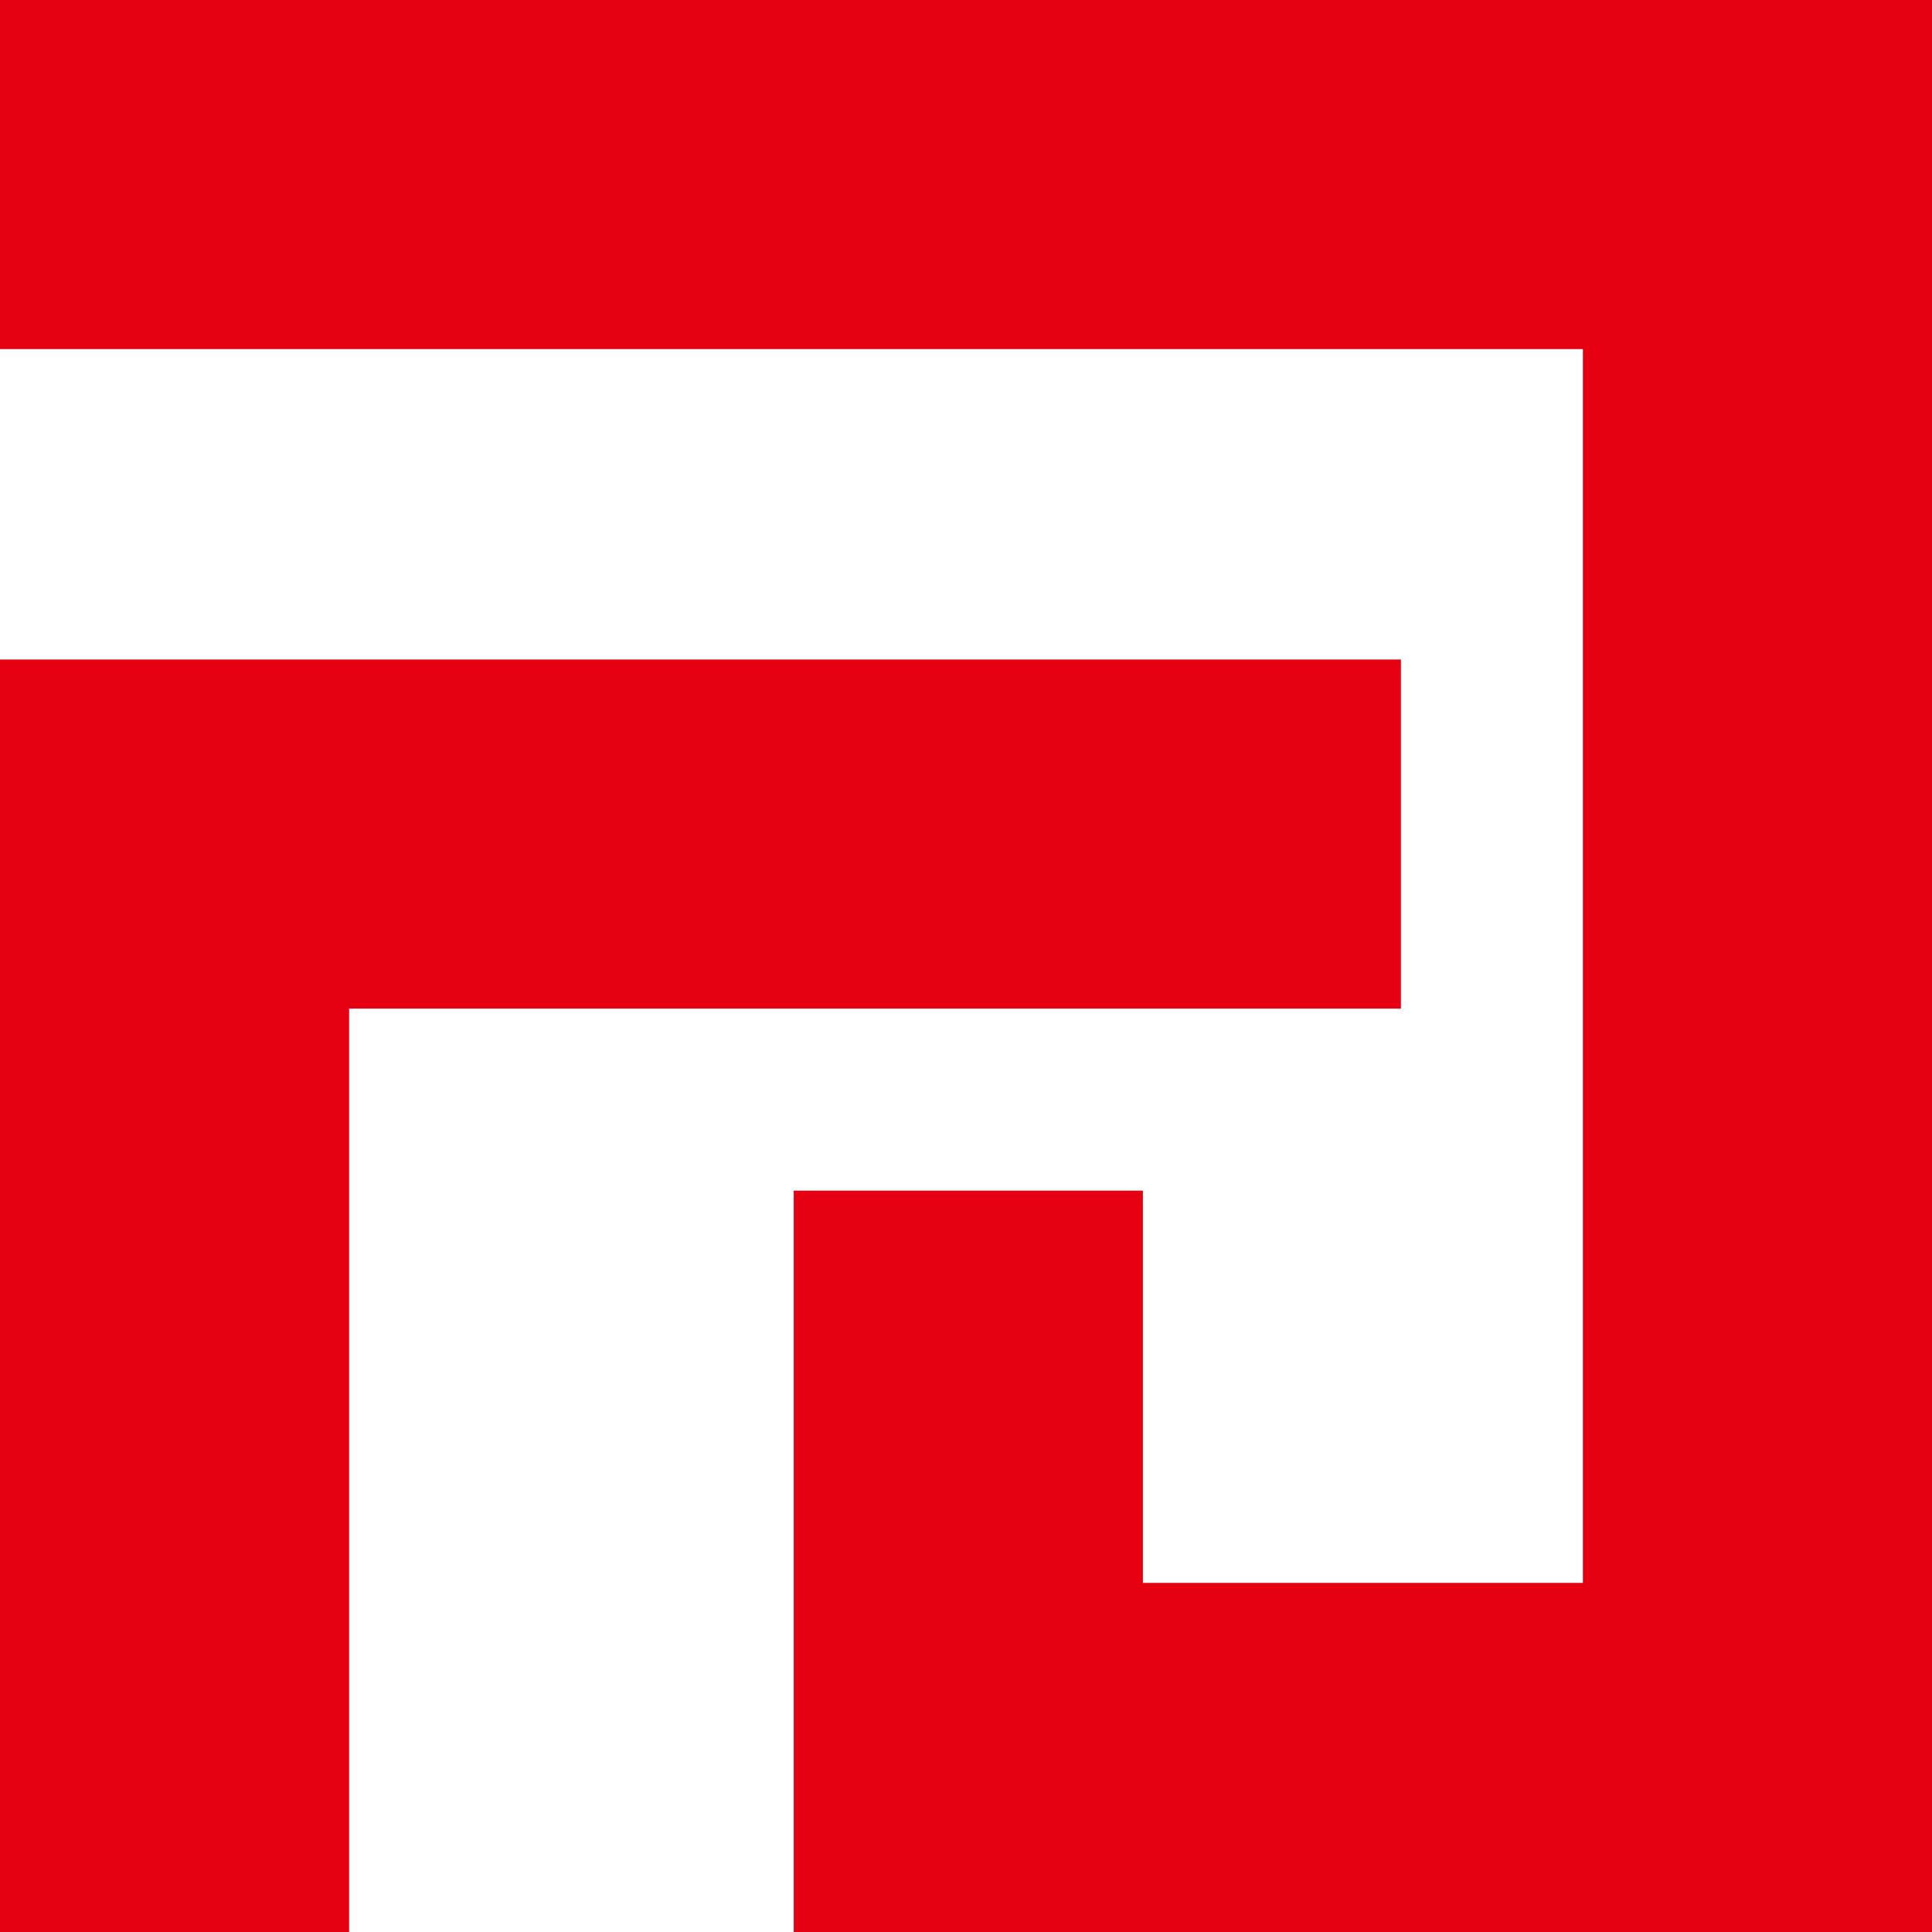
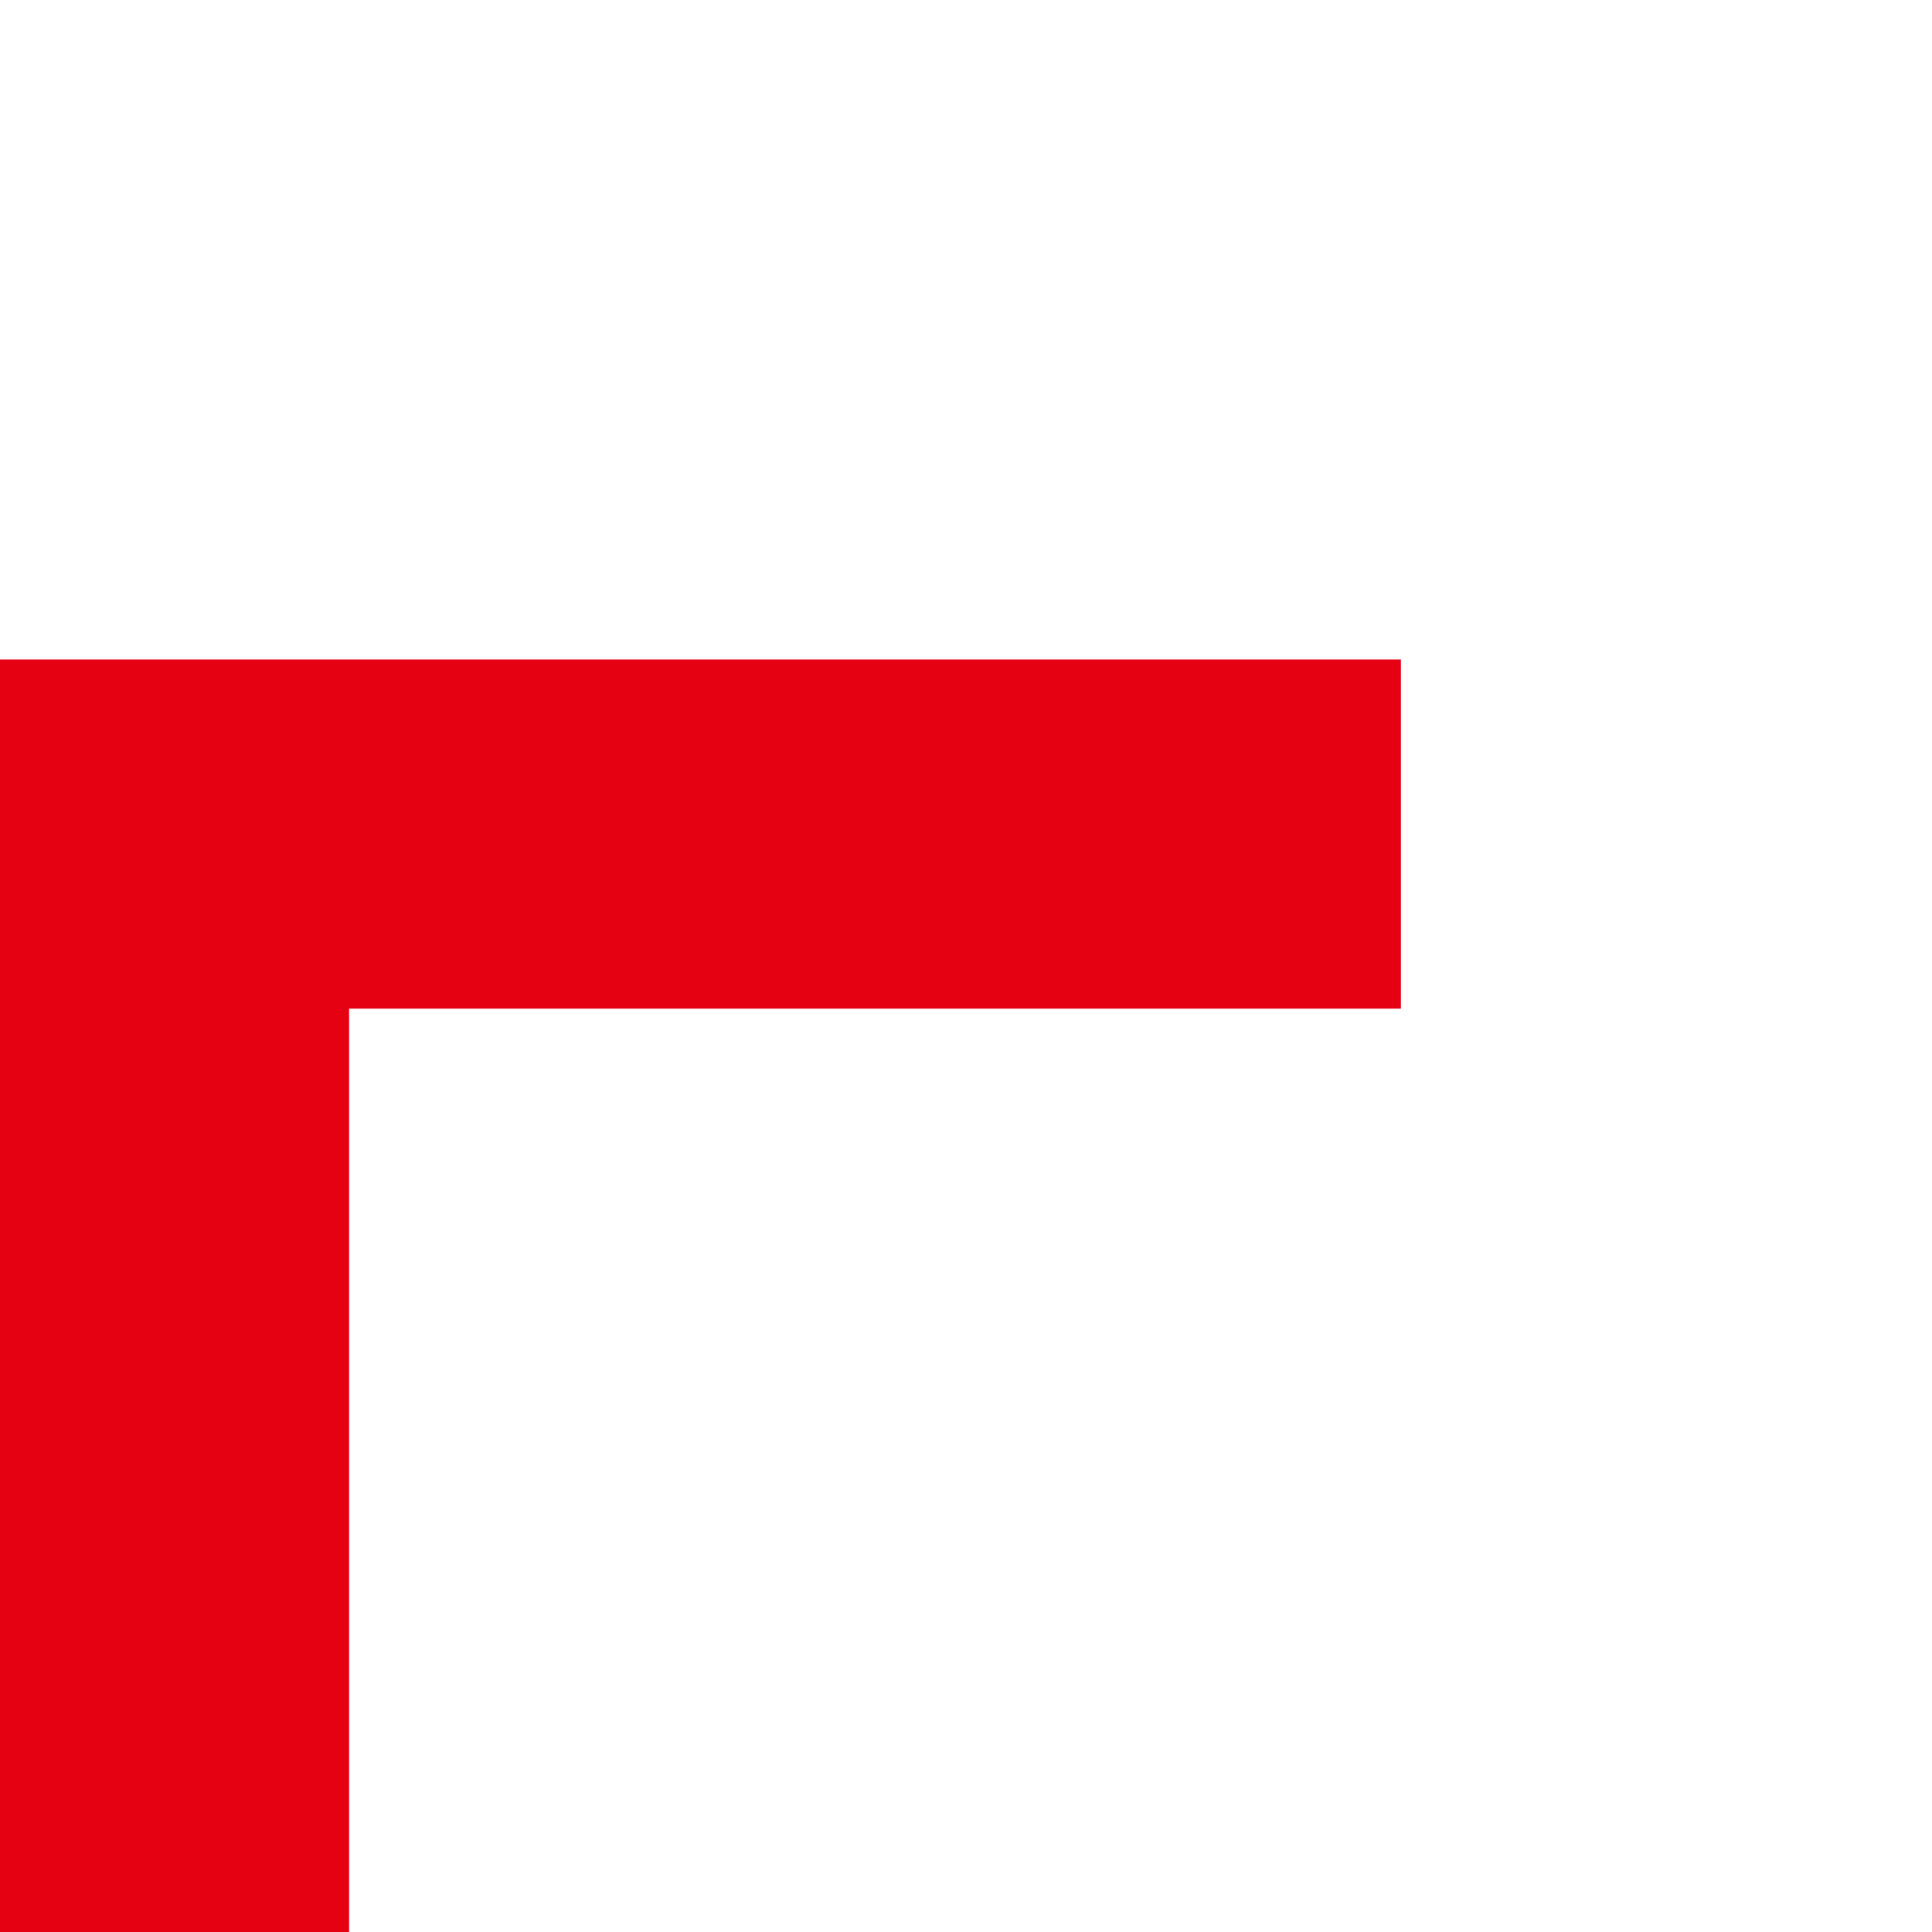
<svg xmlns="http://www.w3.org/2000/svg" width="36" height="36" viewBox="0 0 36 36" fill="none">
-   <path d="M0 0V6.505H29.495V29.495H21.296V22.186H14.79V36H36V0H0Z" fill="#E50012" />
  <path d="M26.104 18.794V12.289H0V36H6.505V18.794H26.104Z" fill="#E50012" />
</svg>